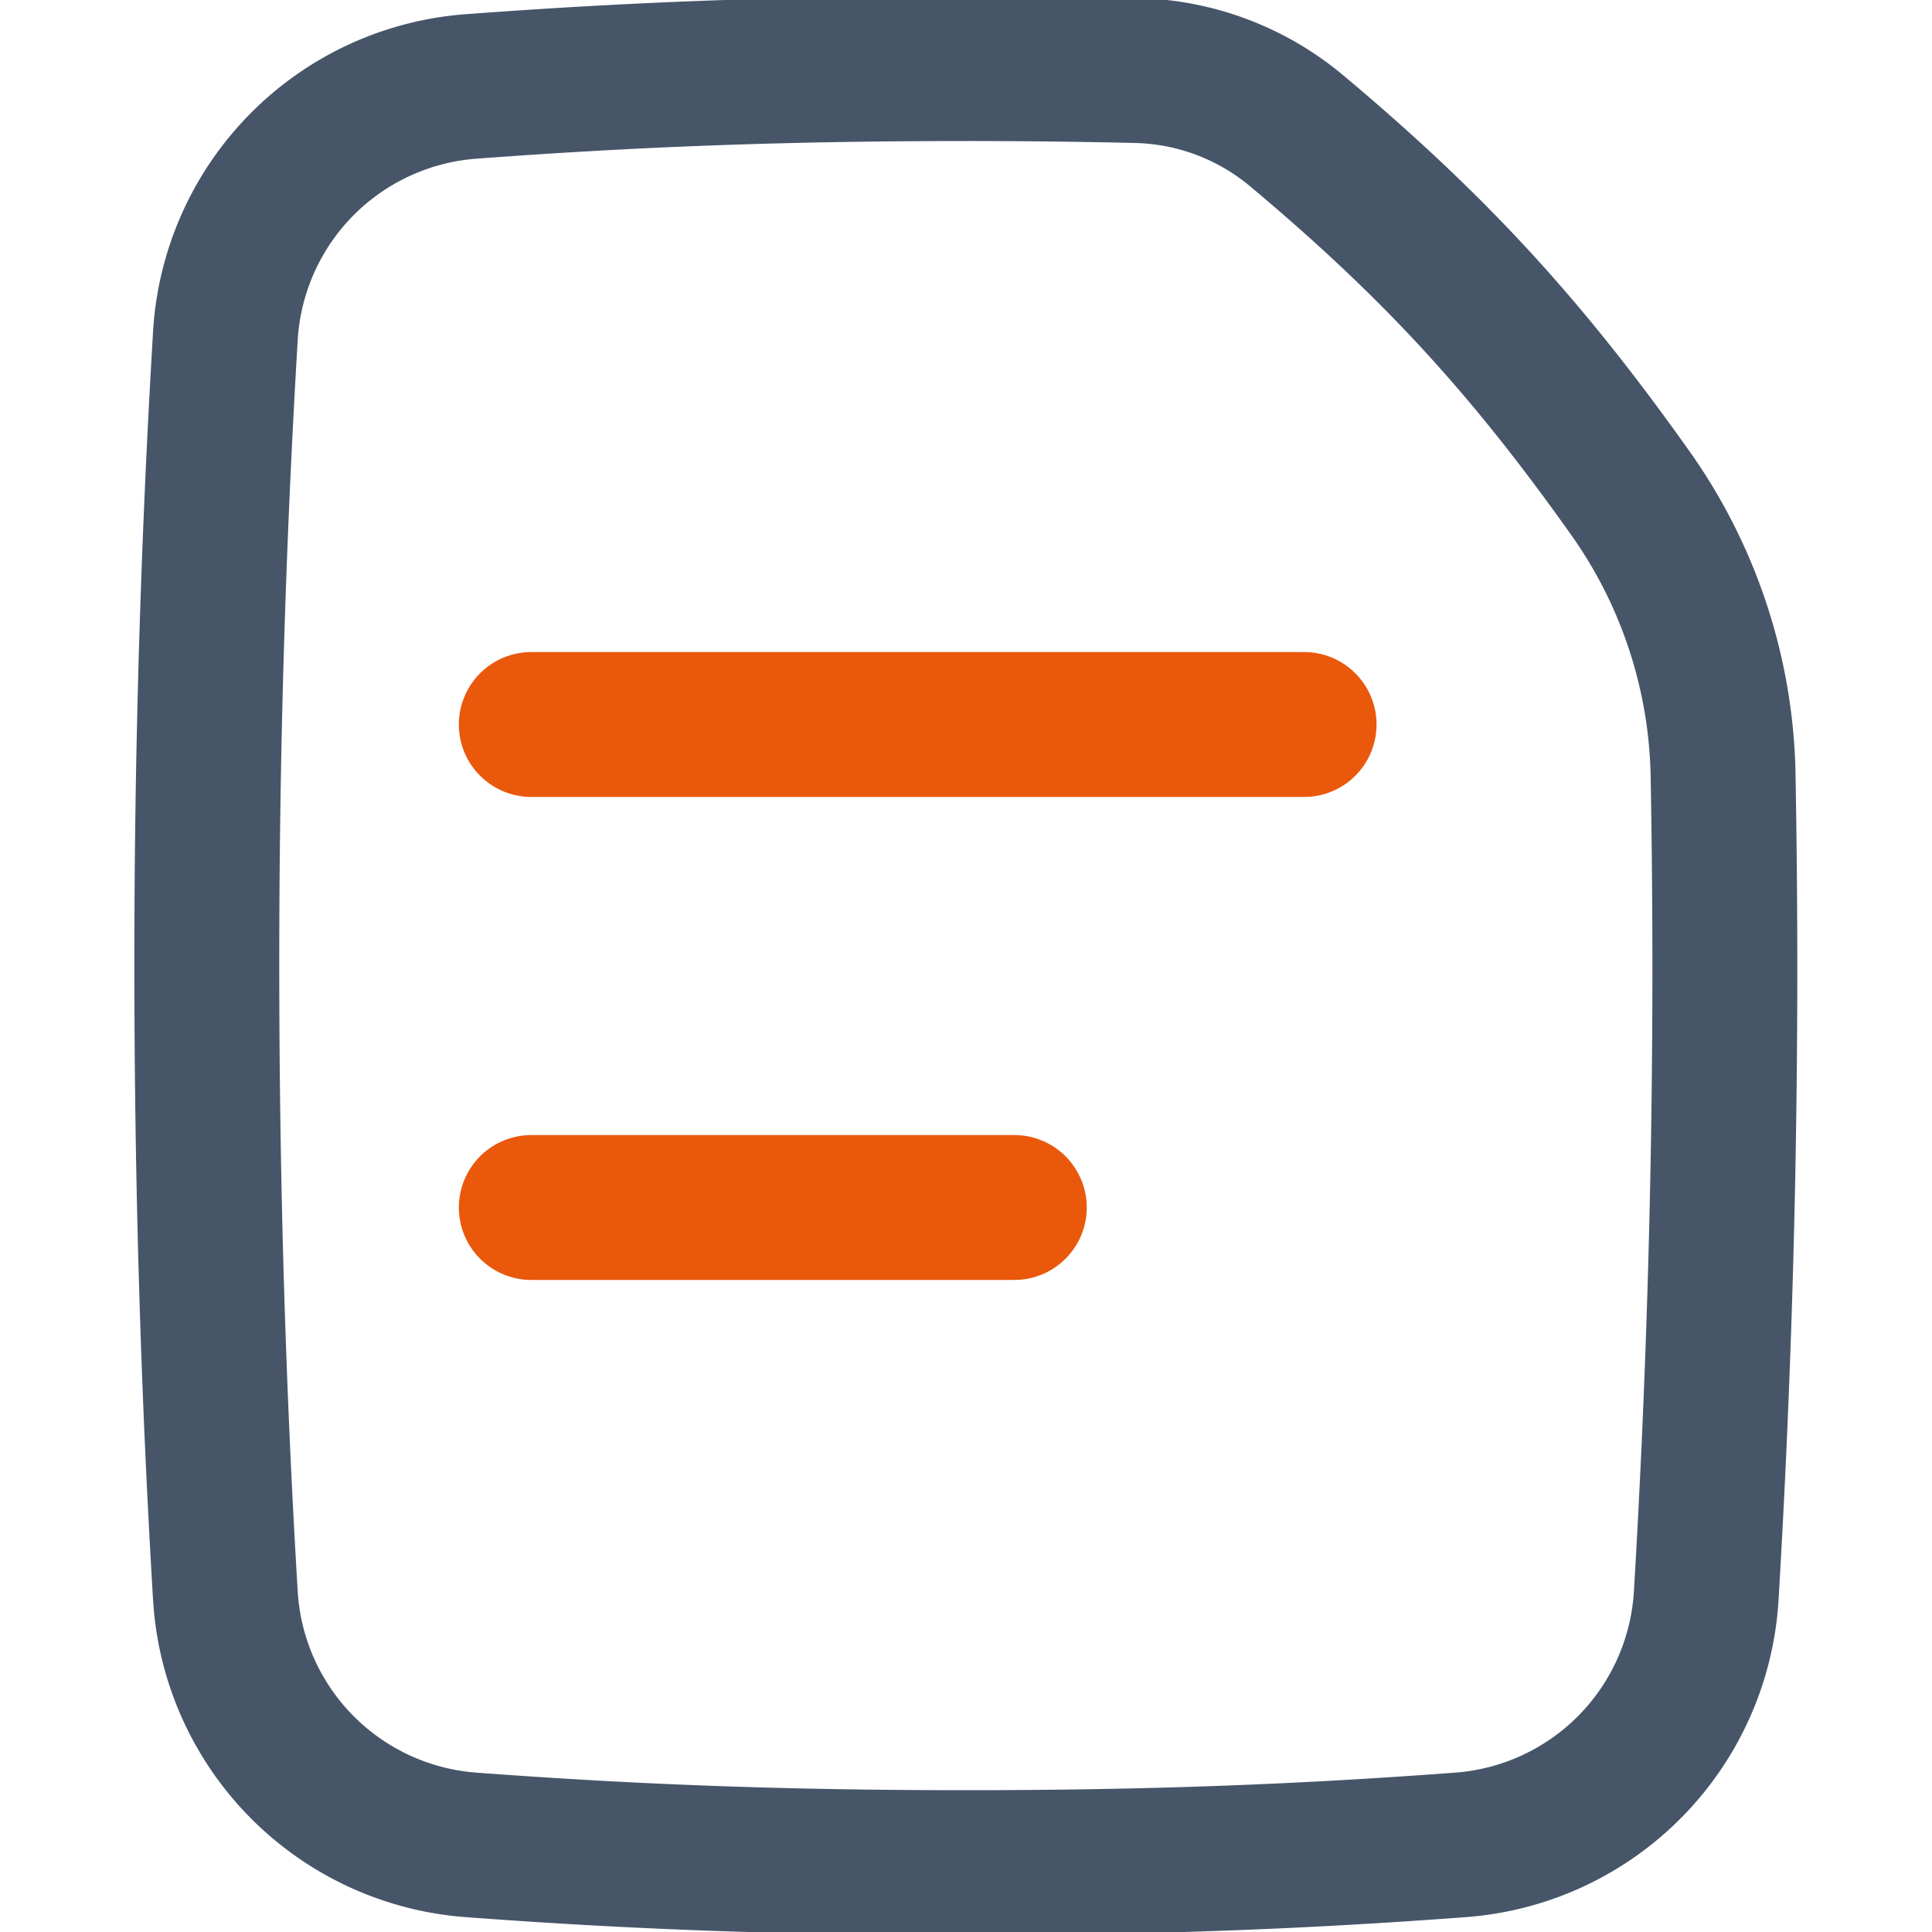
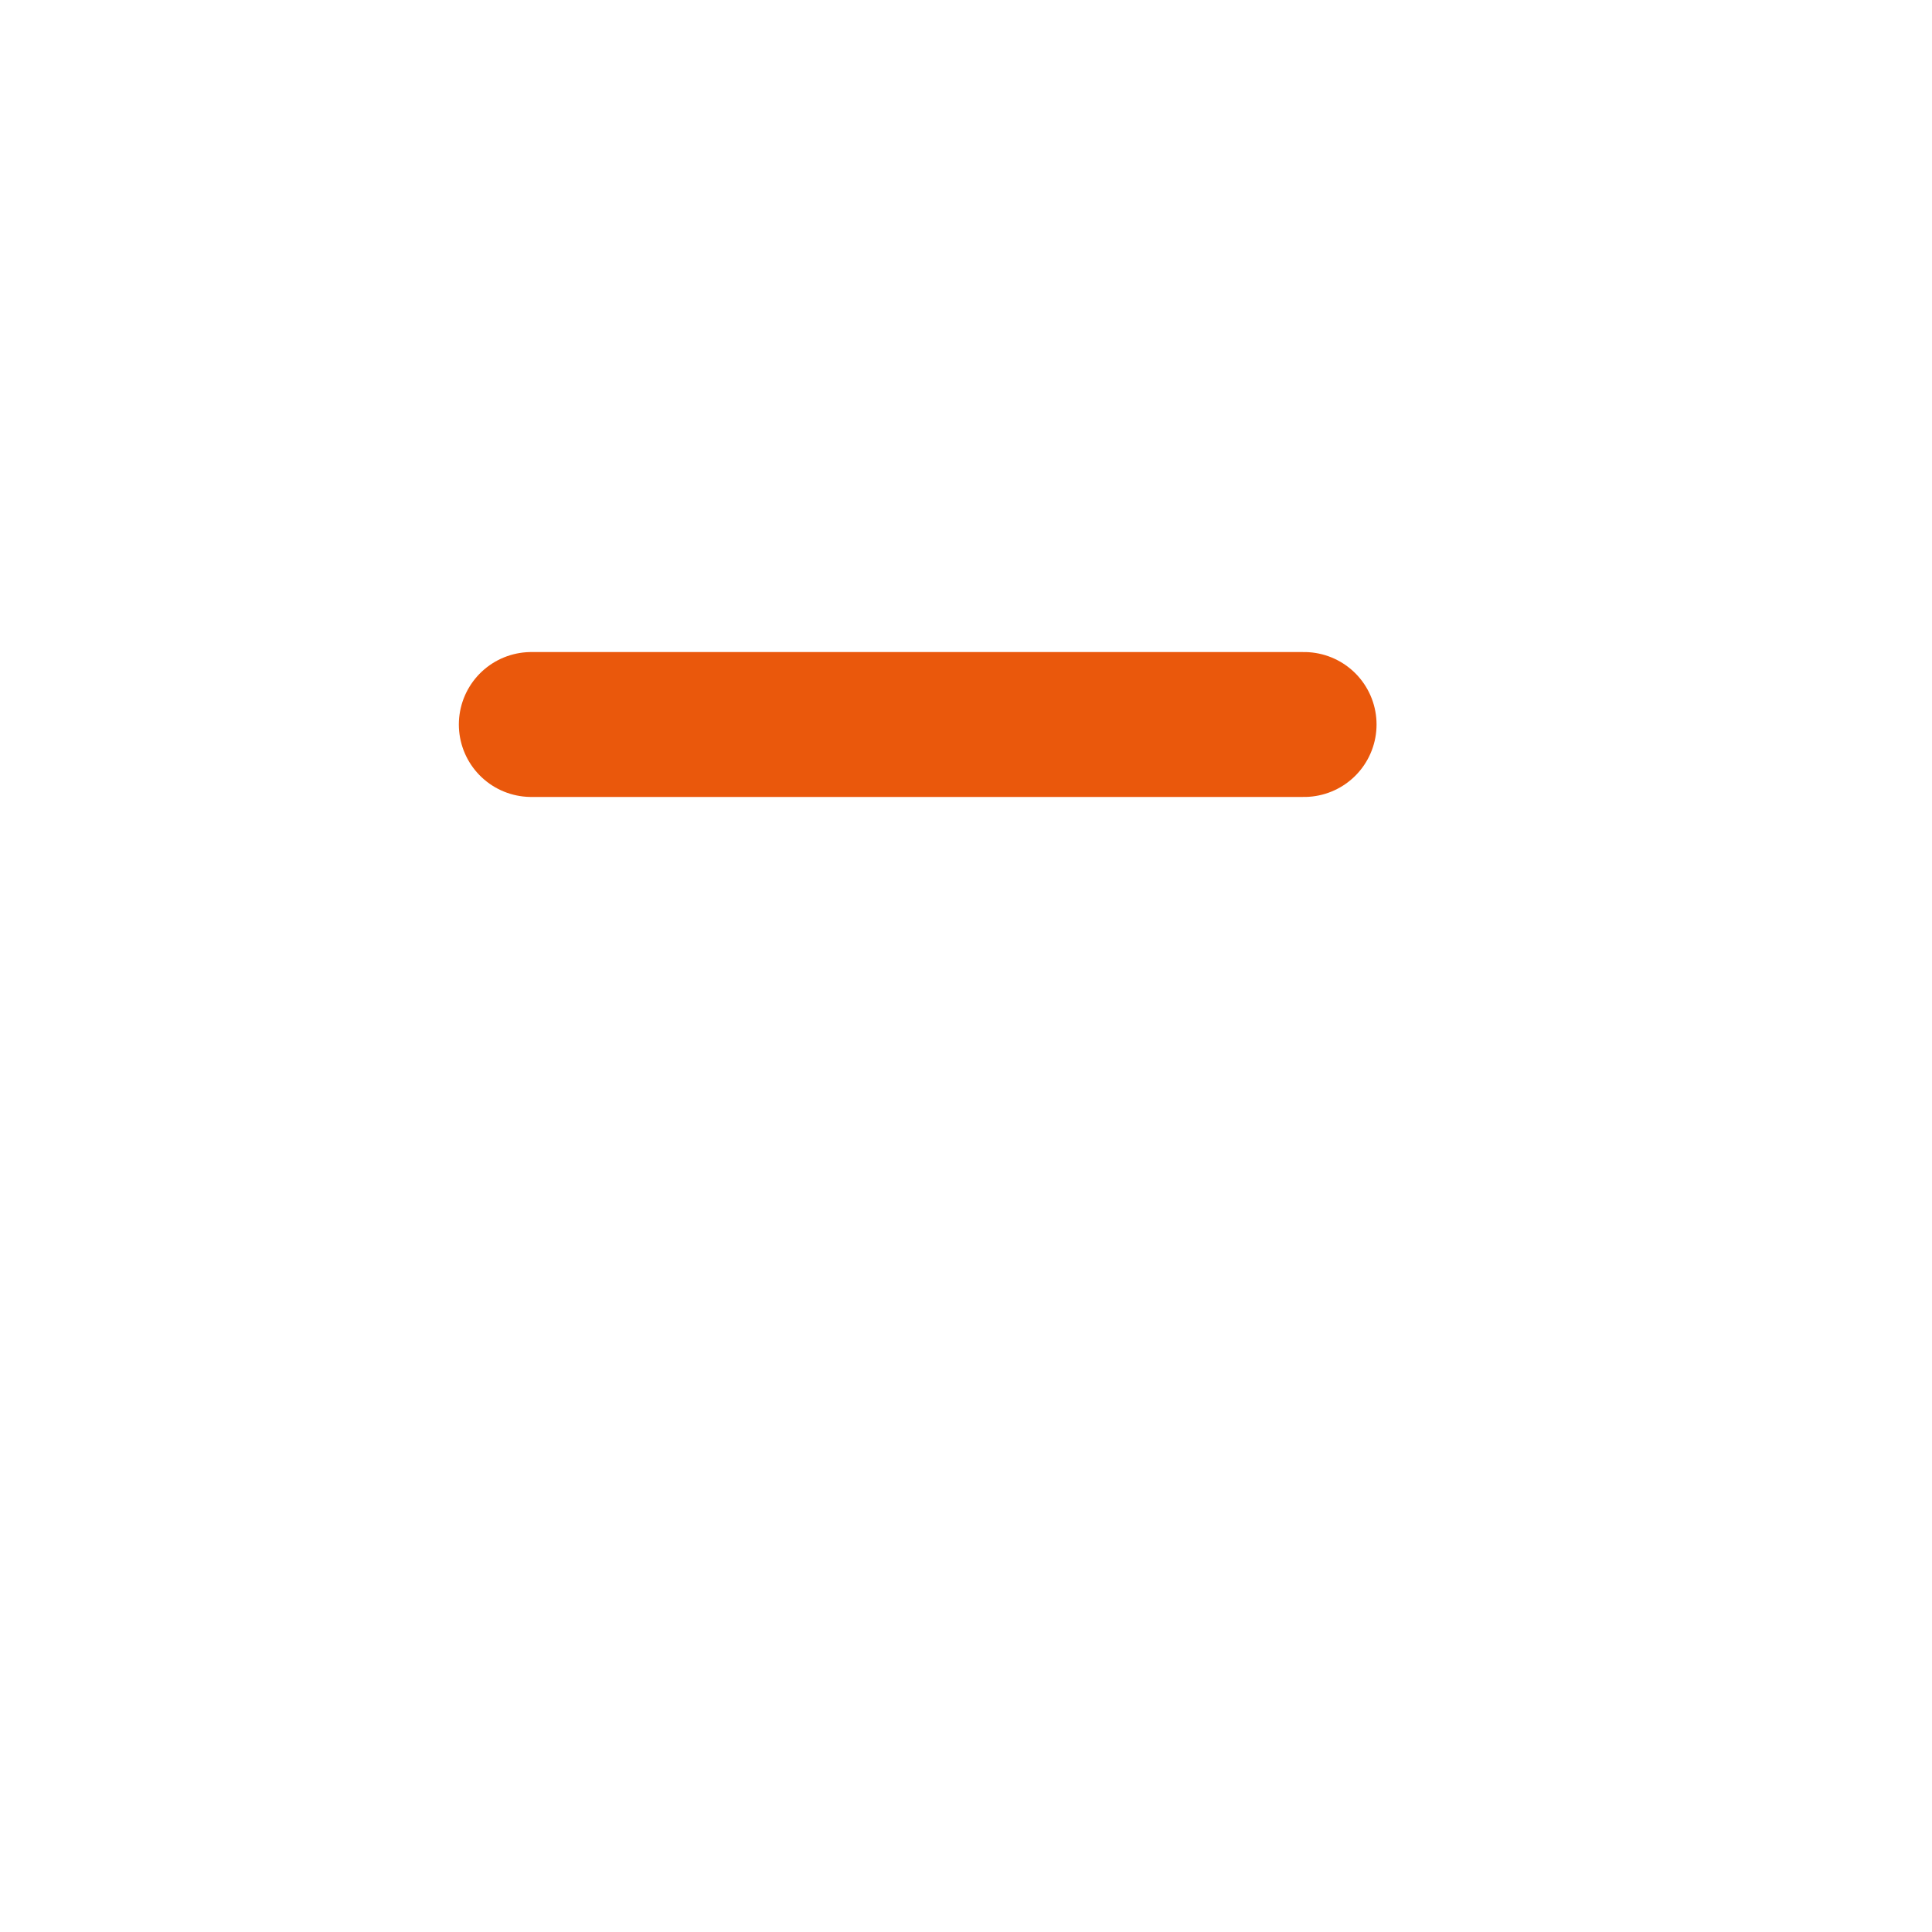
<svg xmlns="http://www.w3.org/2000/svg" width="20" height="20" fill="none">
  <g clip-path="url(#a)" stroke-width="1.5" stroke-linecap="round" stroke-linejoin="round">
-     <path d="M5.5 7.5h8M5.5 12.5h5" stroke="#EA580C" />
-     <path d="M17.663 16.515a109.357 109.357 0 0 0 .175-8.448 5.213 5.213 0 0 0-.935-2.926c-1.076-1.522-2.027-2.57-3.487-3.793a2.678 2.678 0 0 0-1.66-.618A76.772 76.772 0 0 0 9.998.71c-1.94 0-3.504.064-5.123.185a2.752 2.752 0 0 0-2.542 2.583 109.294 109.294 0 0 0-.192 6.519c0 2.236.066 4.417.192 6.518a2.752 2.752 0 0 0 2.542 2.583c1.619.121 3.183.184 5.123.184 1.94 0 3.504-.063 5.123-.184a2.752 2.752 0 0 0 2.542-2.583Z" stroke="#475569" />
+     <path d="M5.5 7.5h8M5.5 12.5" stroke="#EA580C" />
  </g>
  <defs>
    <clipPath id="a">
      <path fill="#fff" d="M0 0h20v20H0z" />
    </clipPath>
  </defs>
</svg>